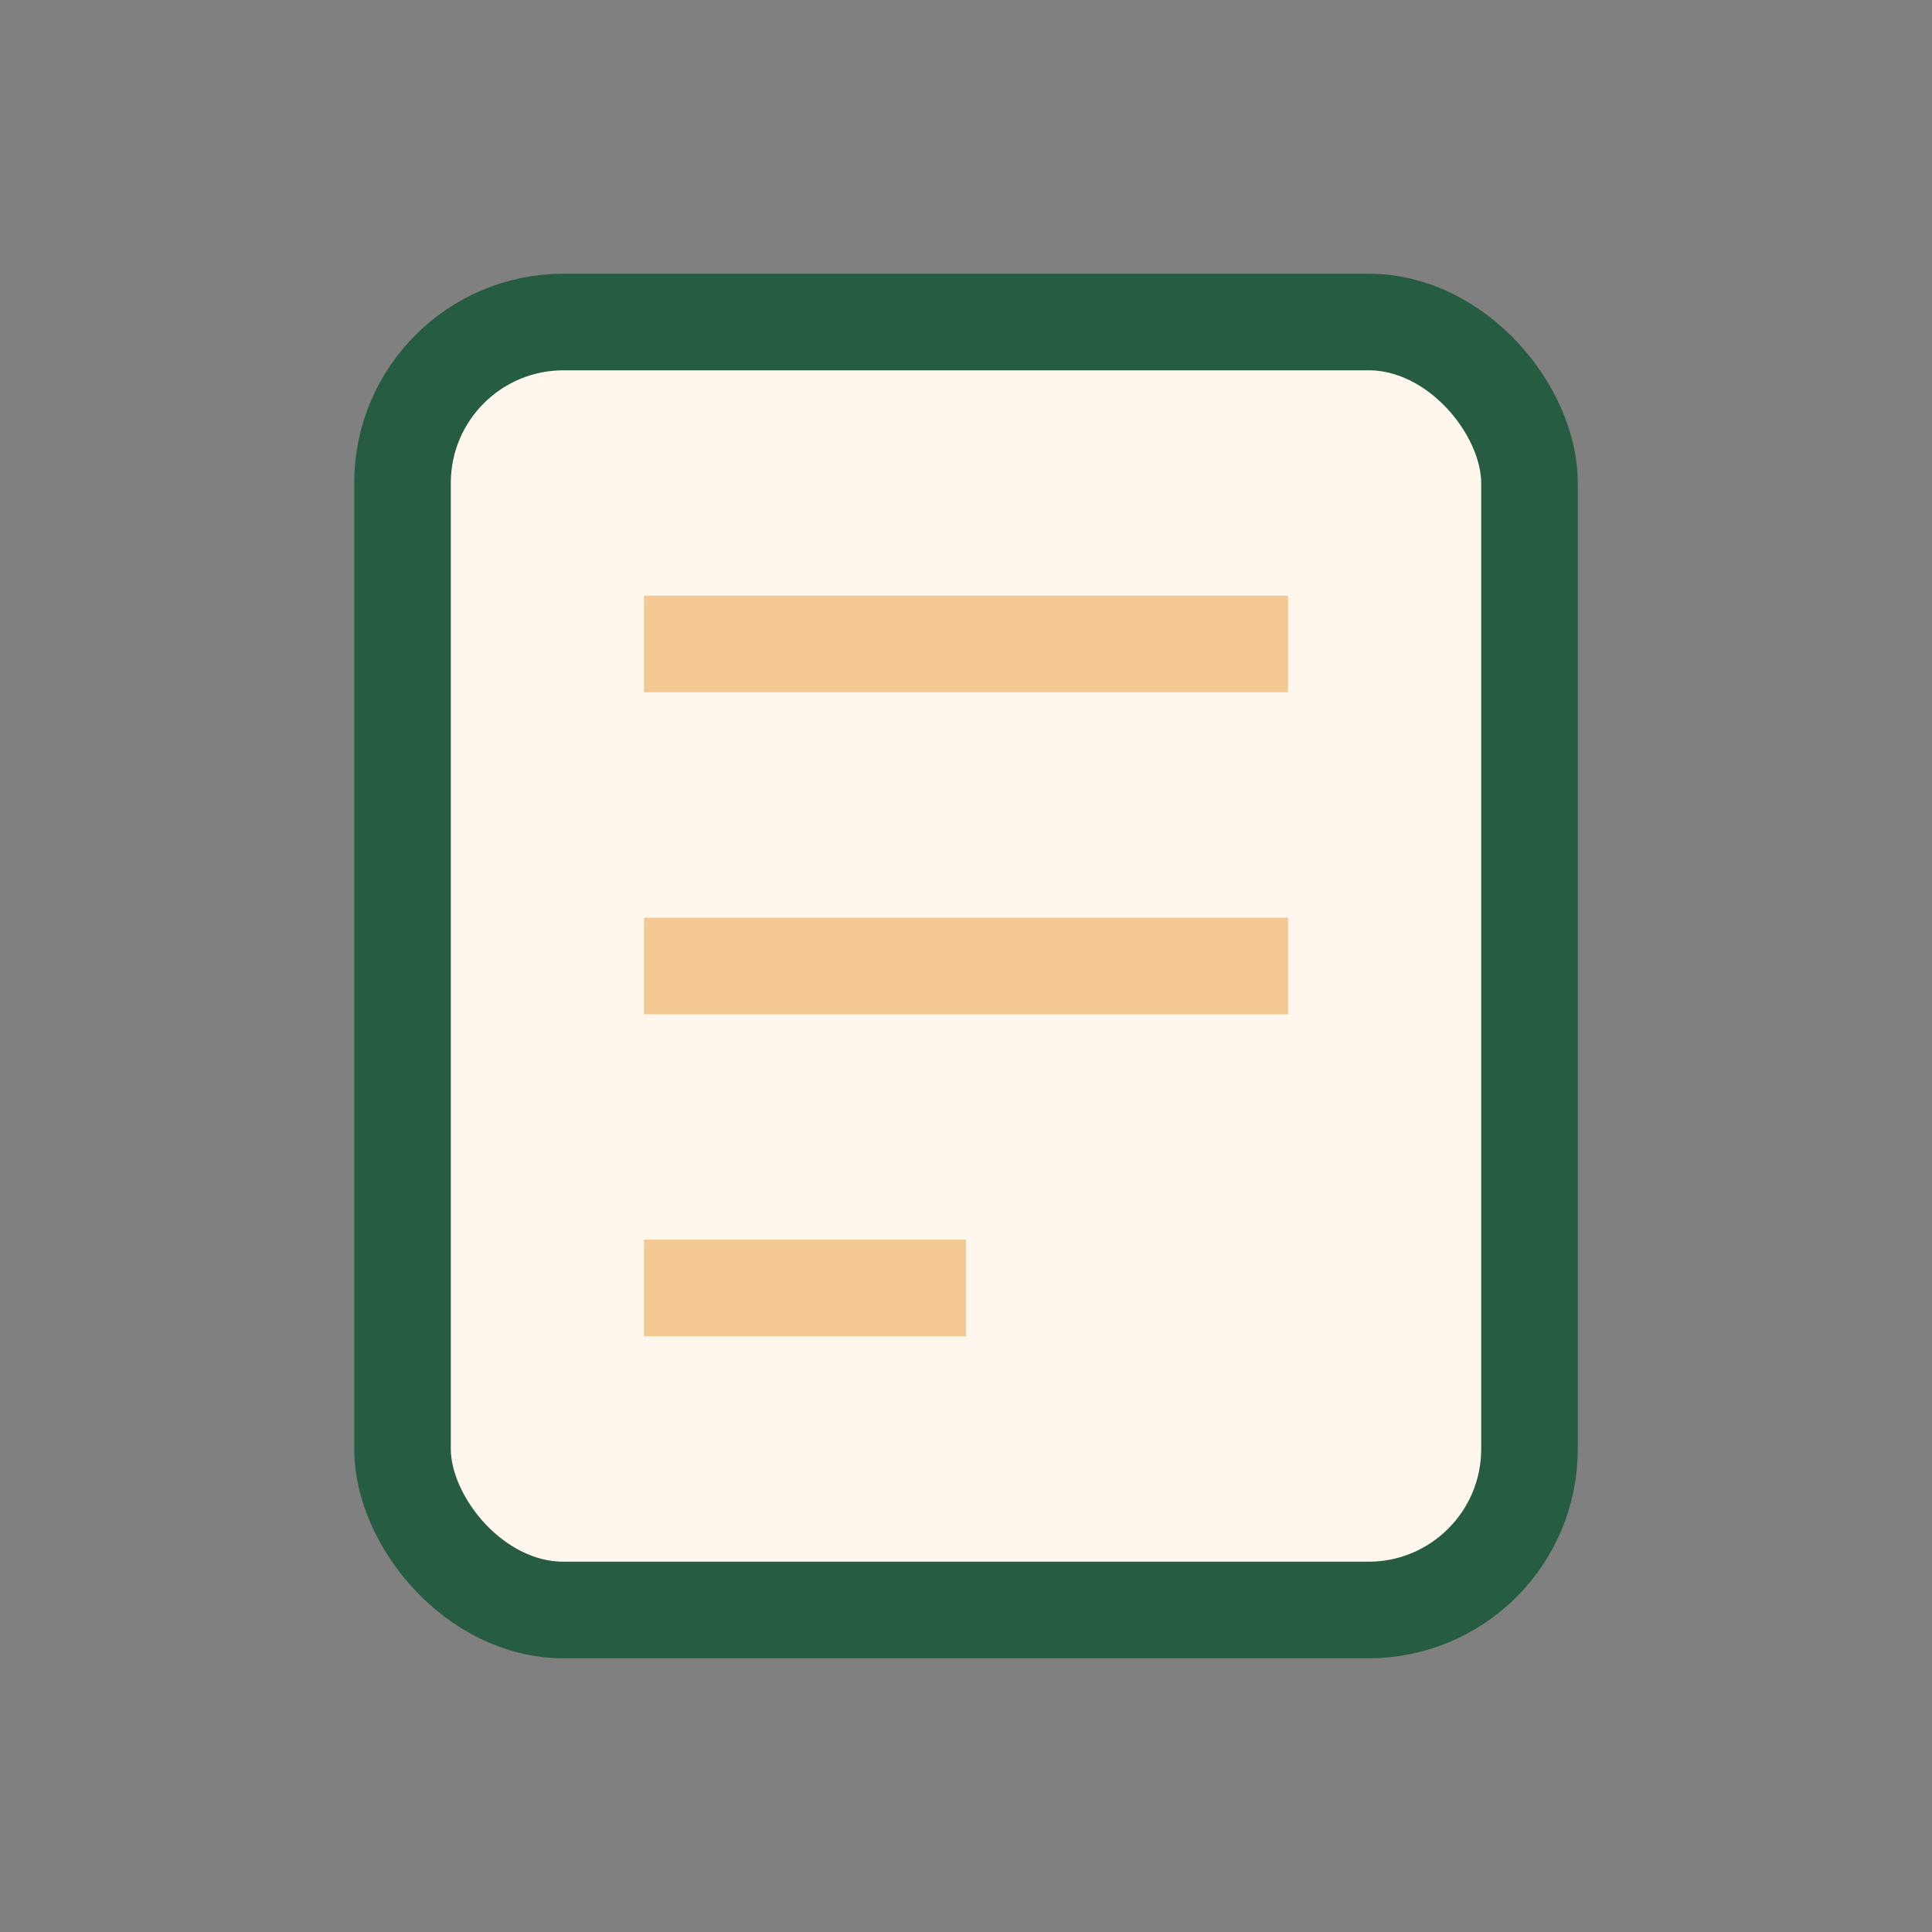
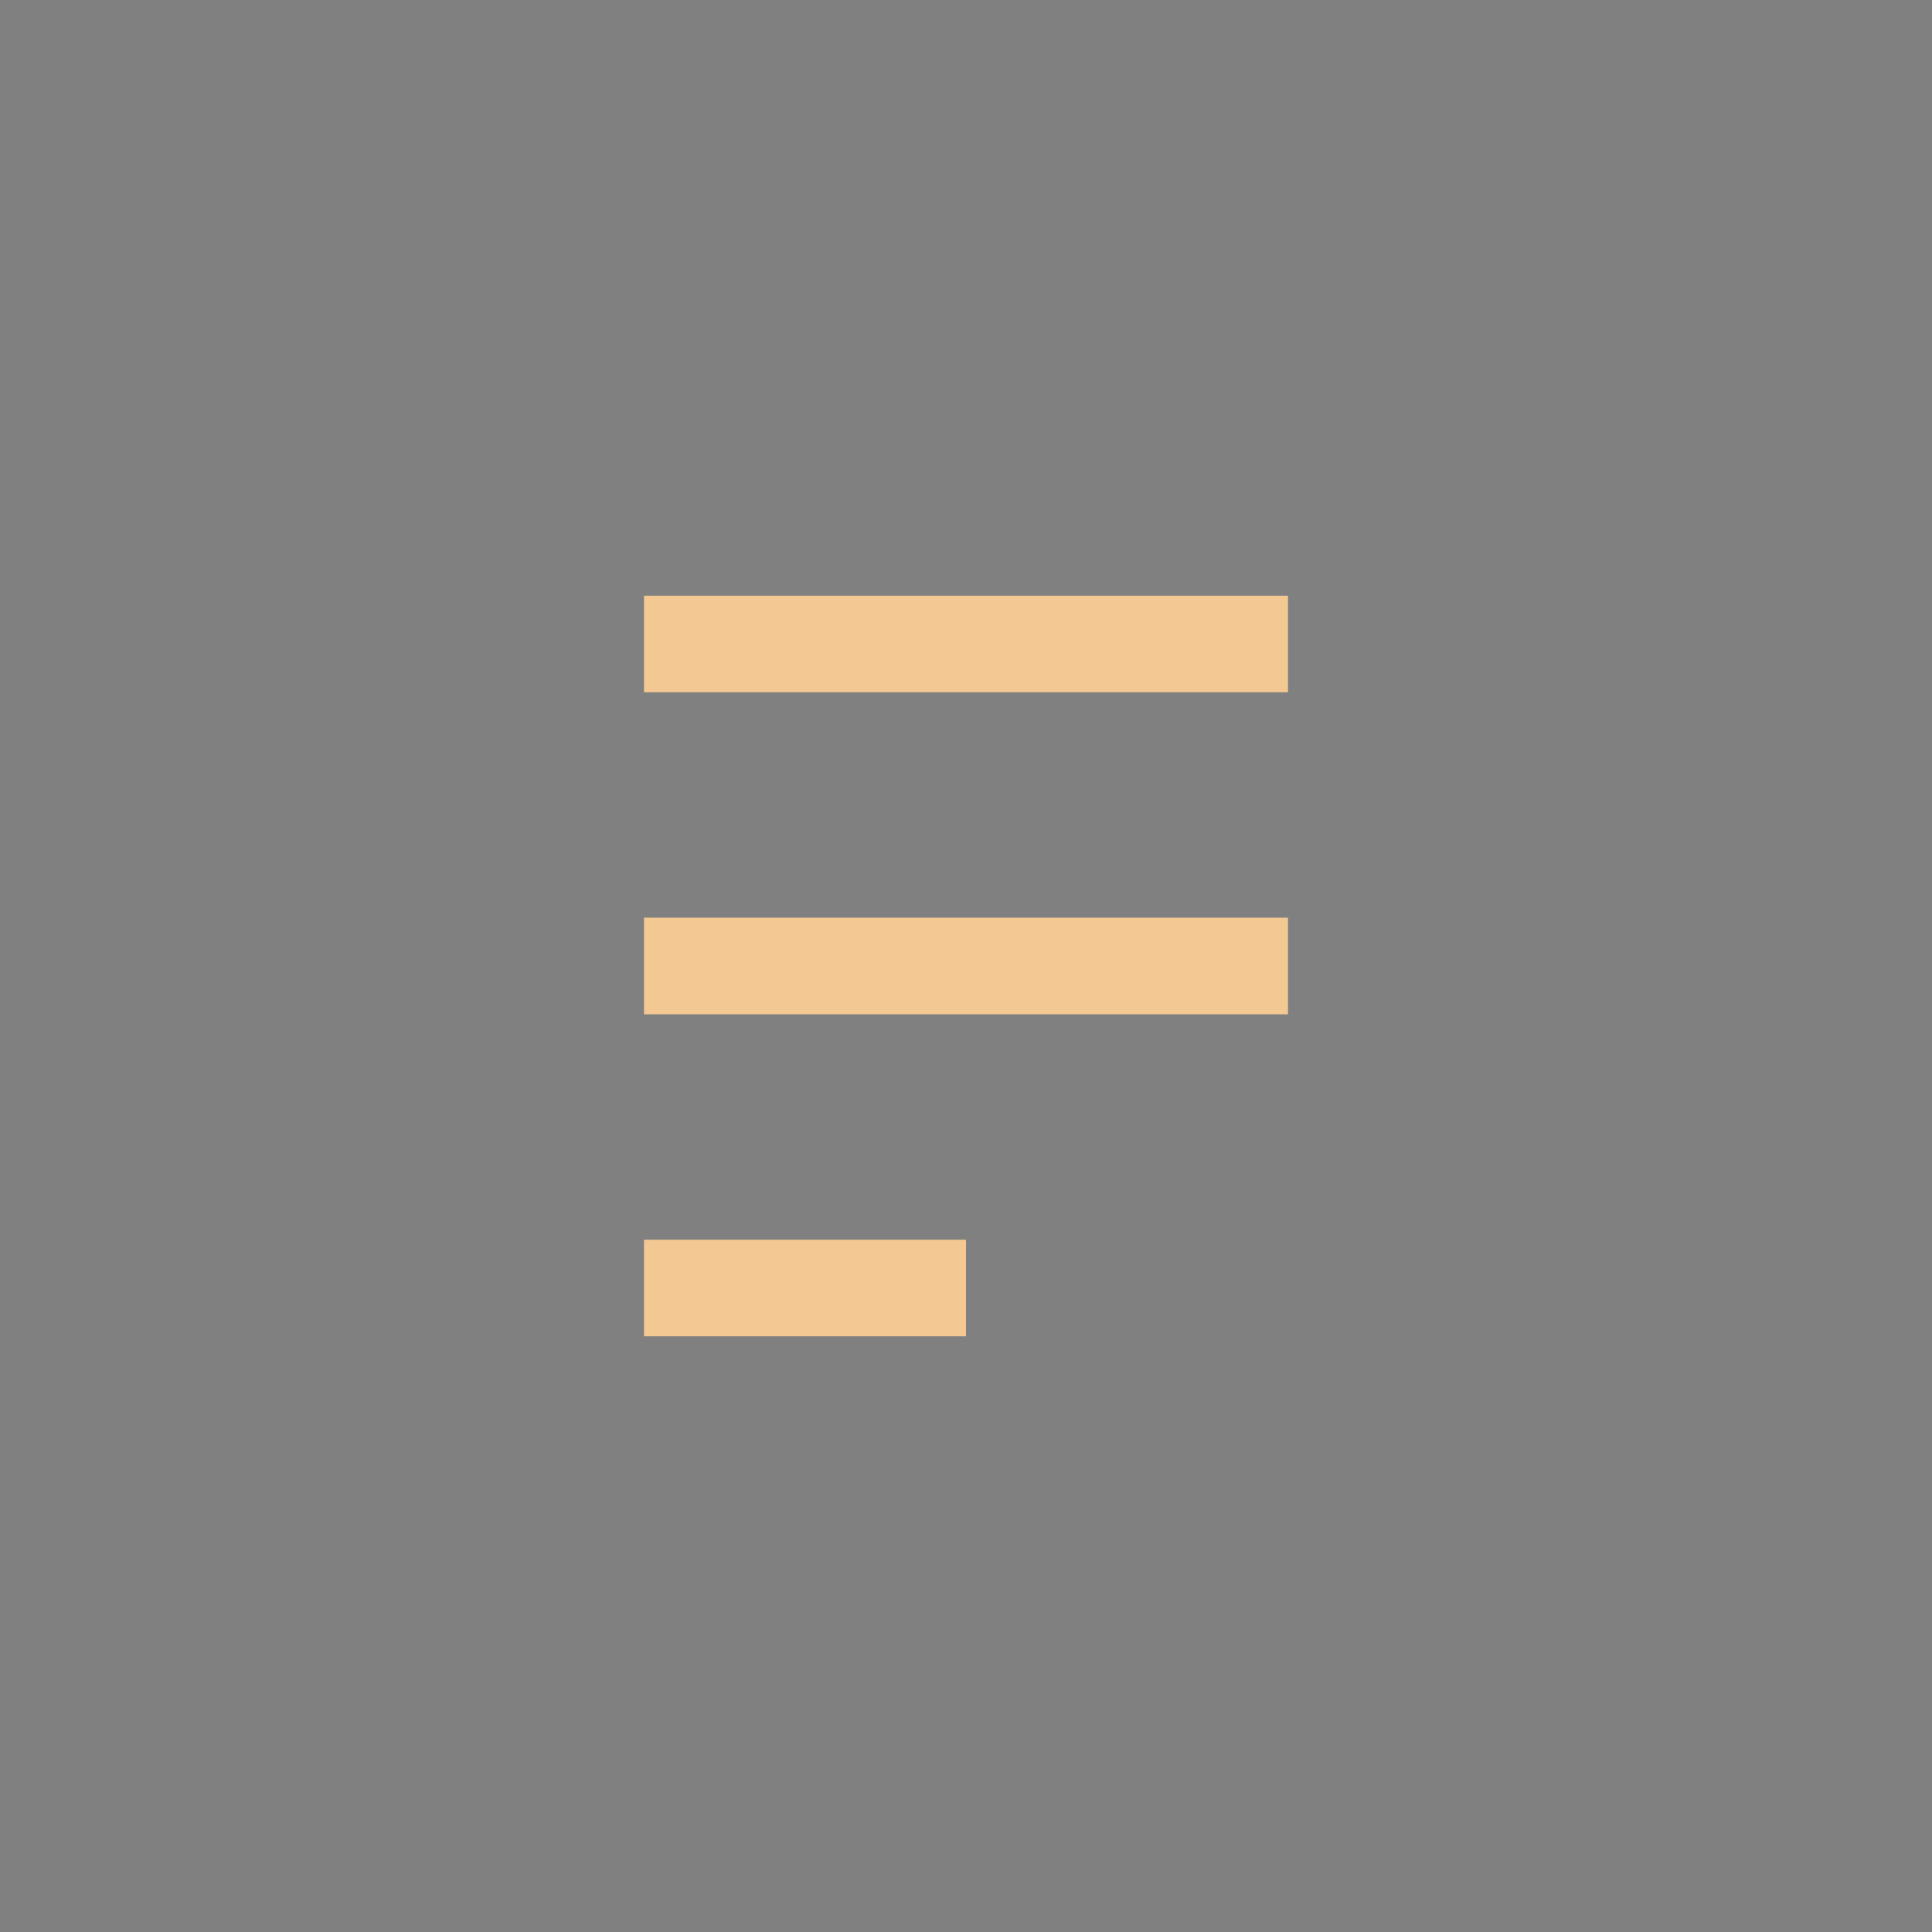
<svg xmlns="http://www.w3.org/2000/svg" width="24" height="24" viewBox="0 0 24 24">
  <rect x="0" y="0" width="24" height="24" fill="#808080" stroke="none" />
-   <rect x="5" y="4" width="14" height="16" rx="2" fill="#FFF6ED" stroke="#265C41" stroke-width="1.2" />
  <path d="M8 8h8M8 12h8M8 16h4" stroke="#F3C892" stroke-width="1.2" />
</svg>